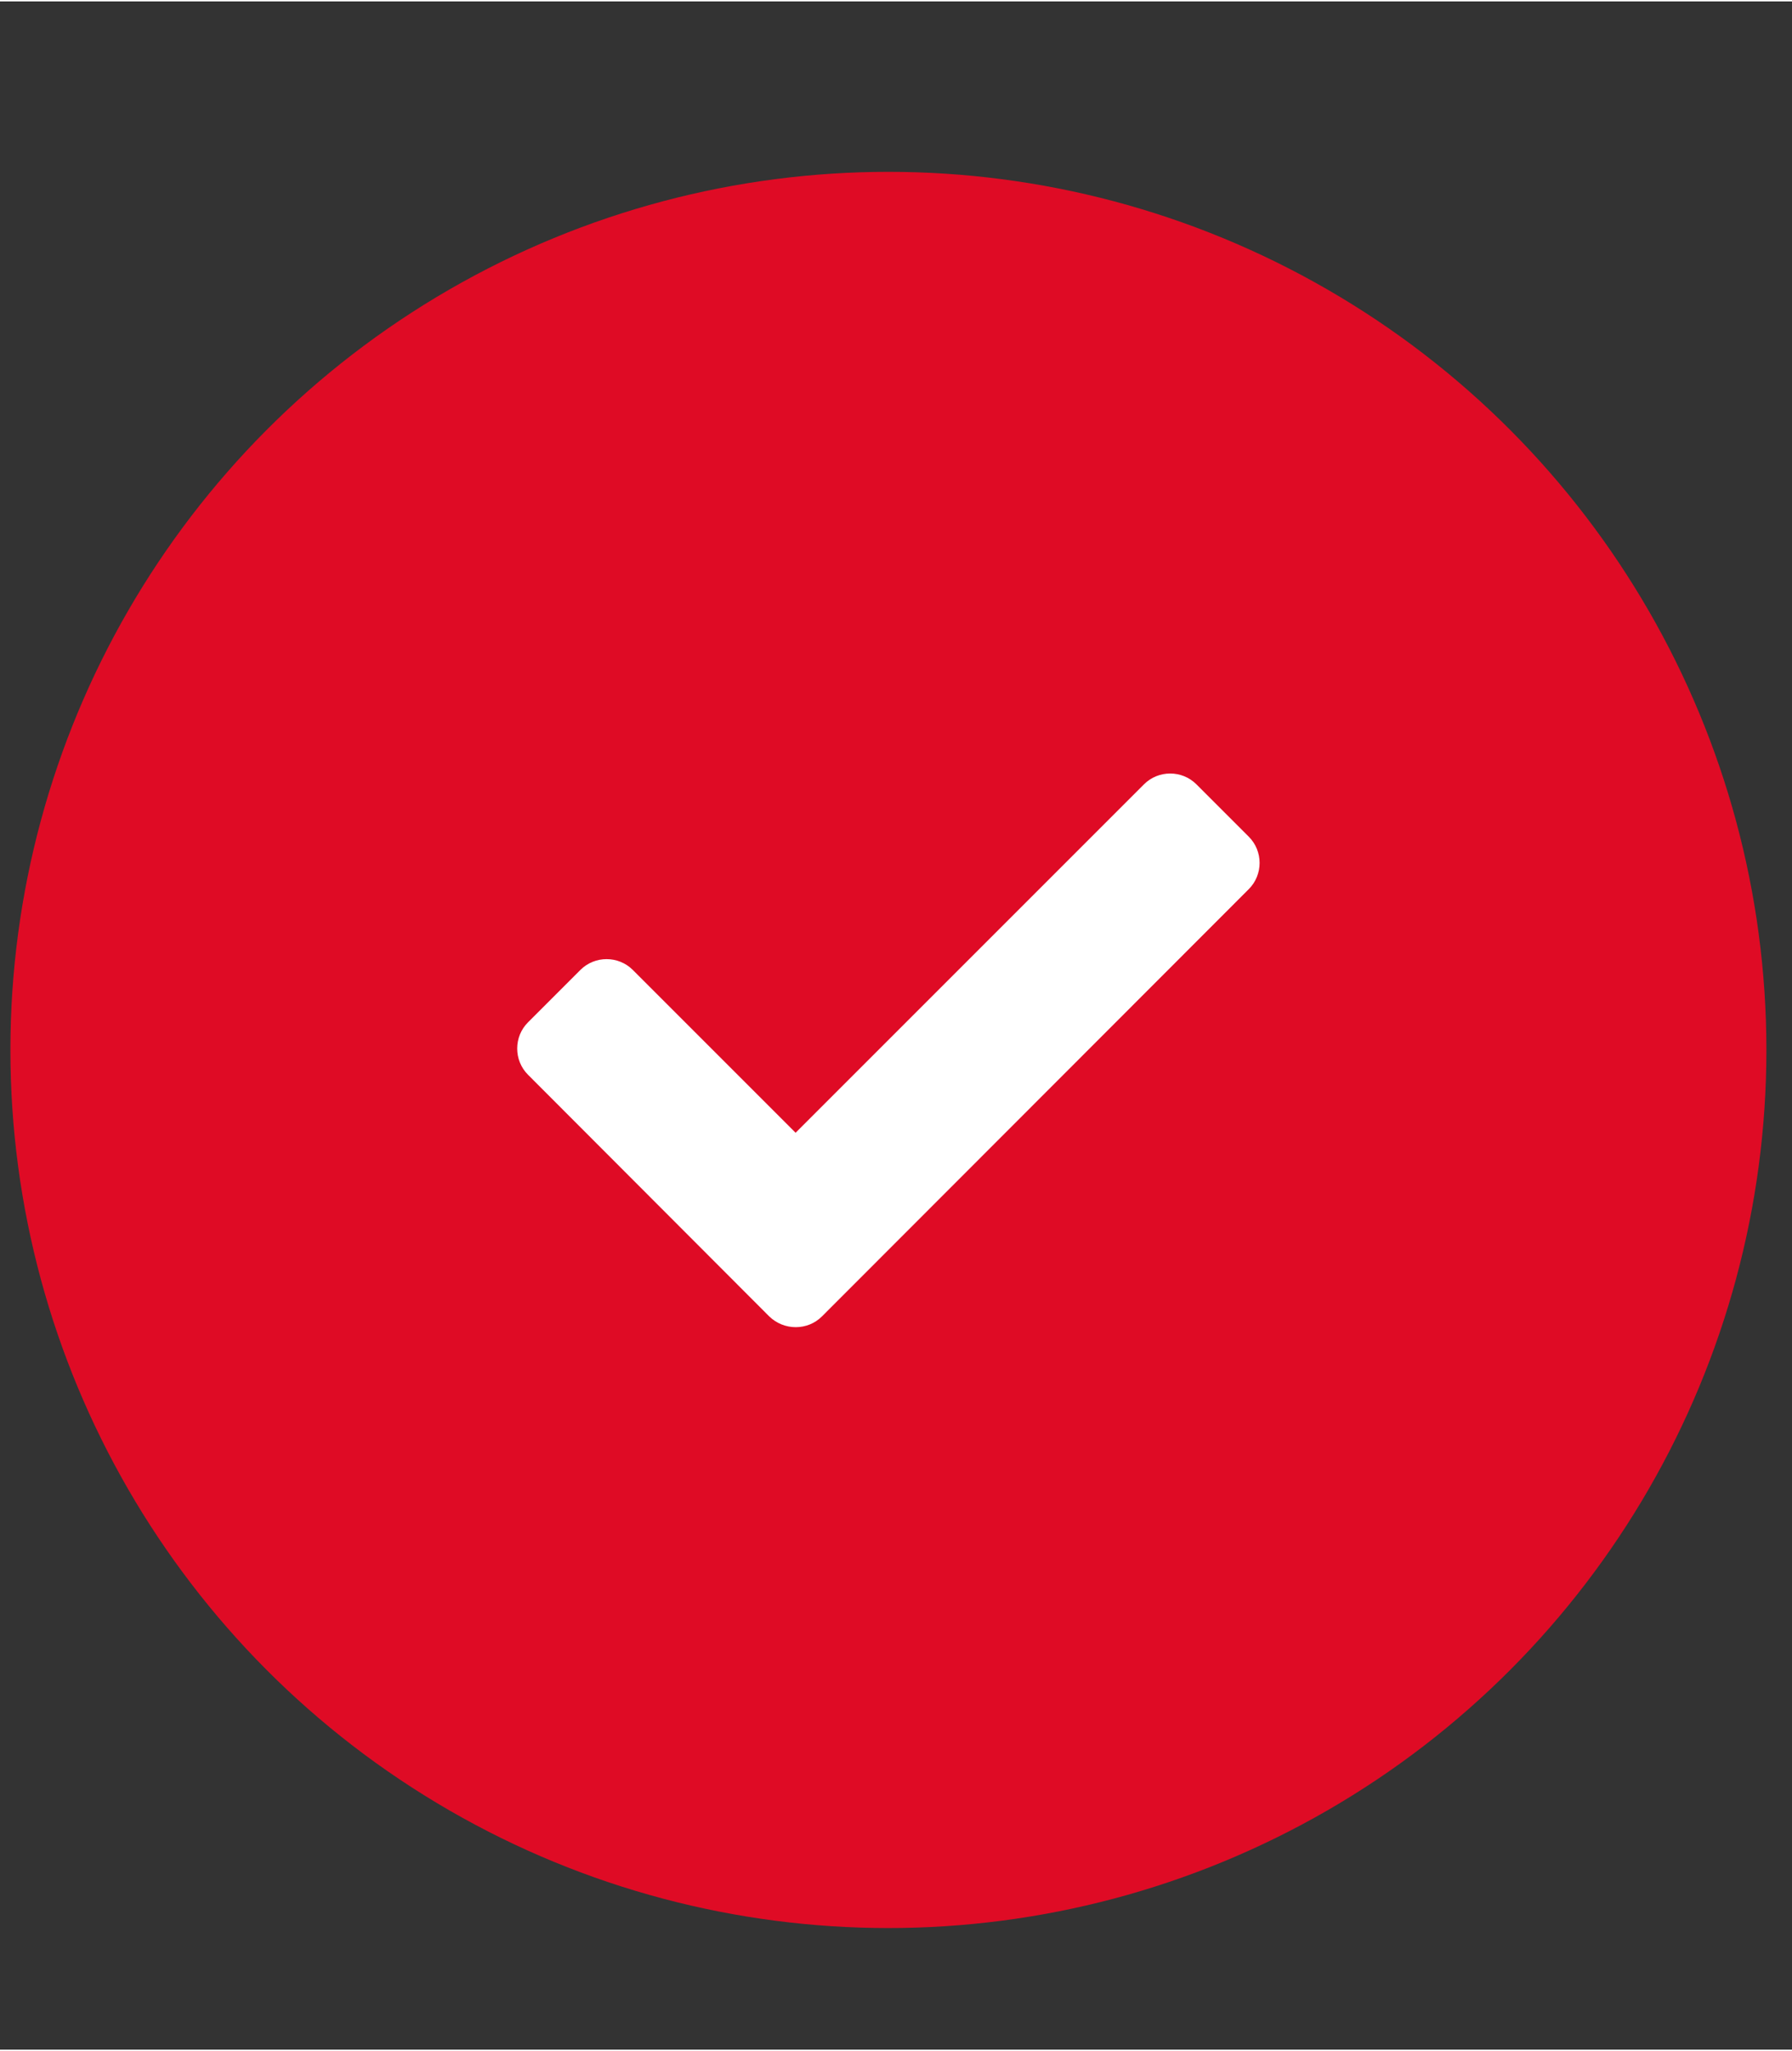
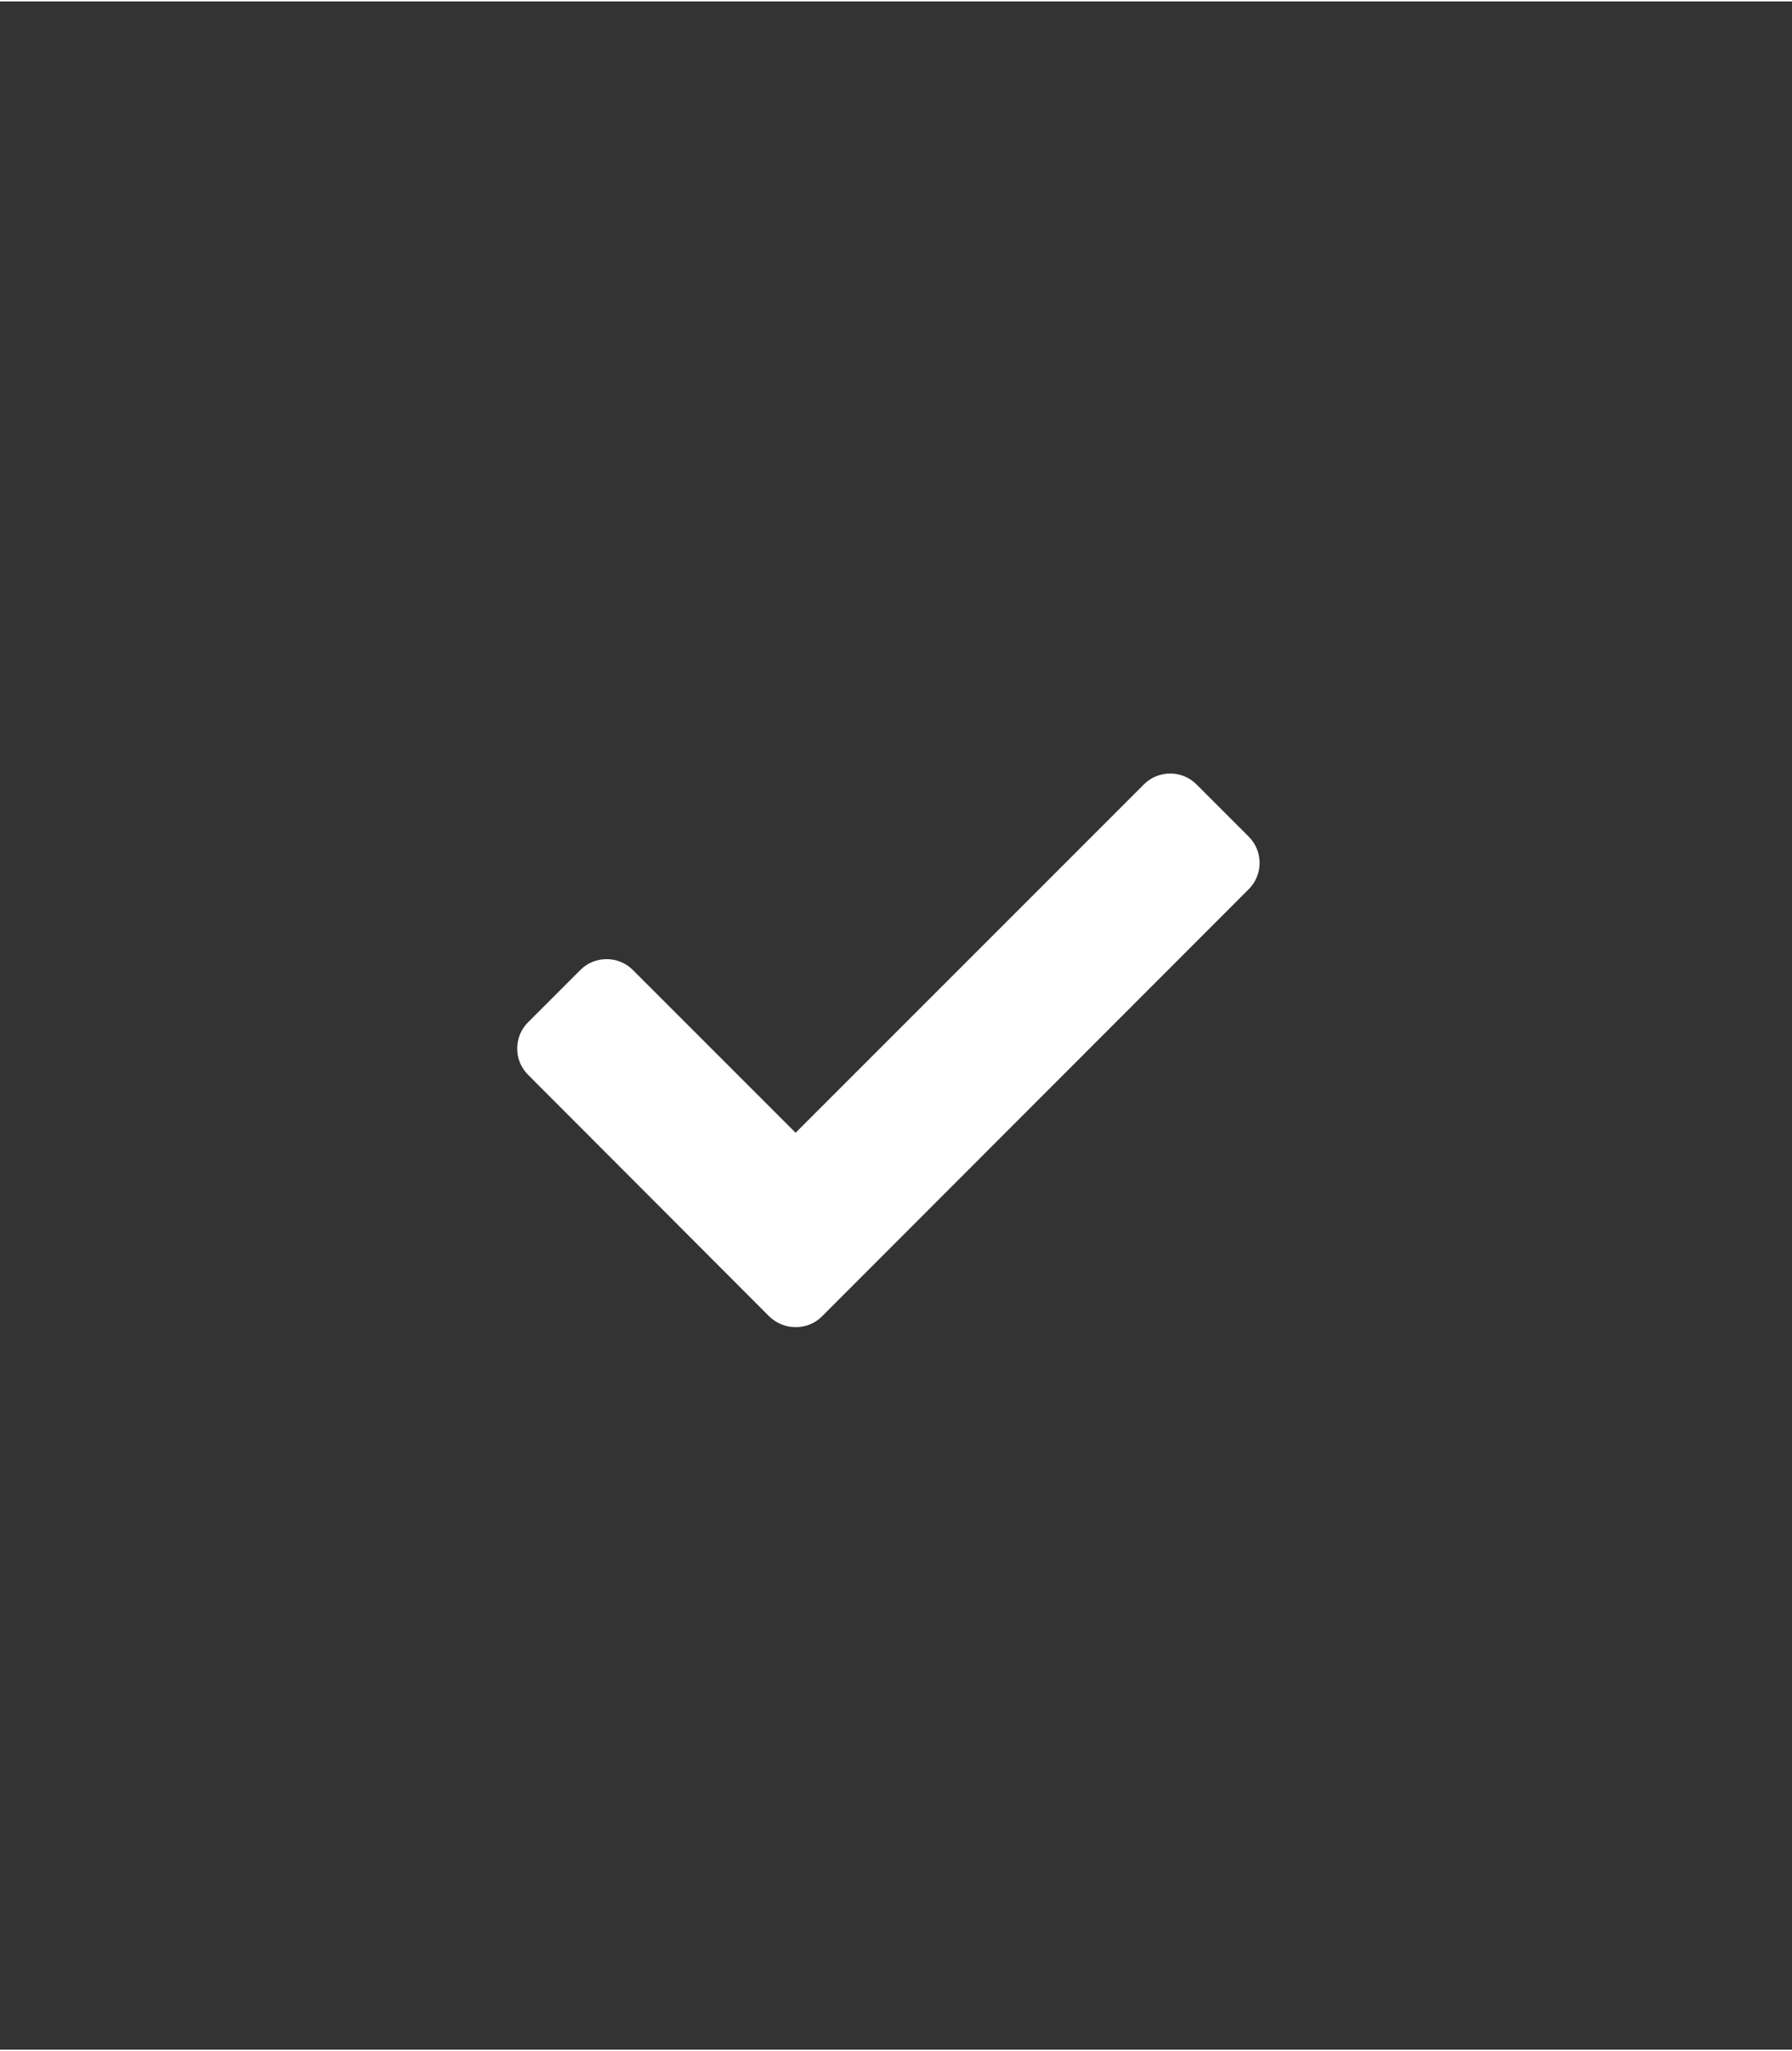
<svg xmlns="http://www.w3.org/2000/svg" version="1.1" x="0px" y="0px" viewBox="0 0 448 512" style="enable-background:new 0 0 448 512;" xml:space="preserve" width="90" height="103">
  <rect x="0" y="0" width="448" height="512" fill="#333333" stroke="none" />
  <style type="text/css">
	.st0{fill:#DF0B25;}
	.st1{display:none;}
	.st2{display:inline;fill:#FFFFFF;}
	.st3{fill:#FFFFFF;}
</style>
  <g id="HG">
-     <circle class="st0" cx="222.1" cy="262.1" r="219.5" />
-   </g>
+     </g>
  <g id="Plus" focusable="false" class="st1">
    <path class="st2" d="M304.5,239.7h-61.3v-61.3c0-7.5-6.1-13.6-13.6-13.6h-13.6c-7.5,0-13.6,6.1-13.6,13.6v61.3h-61.3   c-7.5,0-13.6,6.1-13.6,13.6v13.6c0,7.5,6.1,13.6,13.6,13.6h61.3v61.3c0,7.5,6.1,13.6,13.6,13.6h13.6c7.5,0,13.6-6.1,13.6-13.6   v-61.3h61.3c7.5,0,13.6-6.1,13.6-13.6v-13.6C318.1,245.8,312,239.7,304.5,239.7z" />
  </g>
  <g id="Premium" class="st1">
-     <path class="st2" d="M310.1,224.3l-52.4-8l-23.4-49.6c-4.2-8.8-16.3-9-20.6,0l-23.4,49.6l-52.4,8c-9.4,1.4-13.2,13.5-6.3,20.5   l37.9,38.6l-9,54.5c-1.6,9.9,8.3,17.2,16.6,12.6l46.9-25.7l46.9,25.7c8.3,4.6,18.2-2.8,16.6-12.6l-9-54.5l37.9-38.6   C323.2,237.9,319.5,225.8,310.1,224.3L310.1,224.3z M260.1,277.1l8.5,51.8L224,304.5l-44.6,24.5l8.5-51.8l-36.1-36.7l49.8-7.6   l22.3-47.2l22.3,47.2l49.8,7.6L260.1,277.1L260.1,277.1z" />
-   </g>
+     </g>
  <g id="Haken">
    <path class="st3" d="M192.3,328.7L132,268.3c-3.6-3.6-3.6-9.5,0-13.1l13.1-13.1c3.6-3.6,9.5-3.6,13.1,0l40.7,40.7l87.1-87.1   c3.6-3.6,9.5-3.6,13.1,0l13.1,13.1c3.6,3.6,3.6,9.5,0,13.1L205.5,328.7C201.9,332.3,196,332.3,192.3,328.7L192.3,328.7z" />
  </g>
</svg>